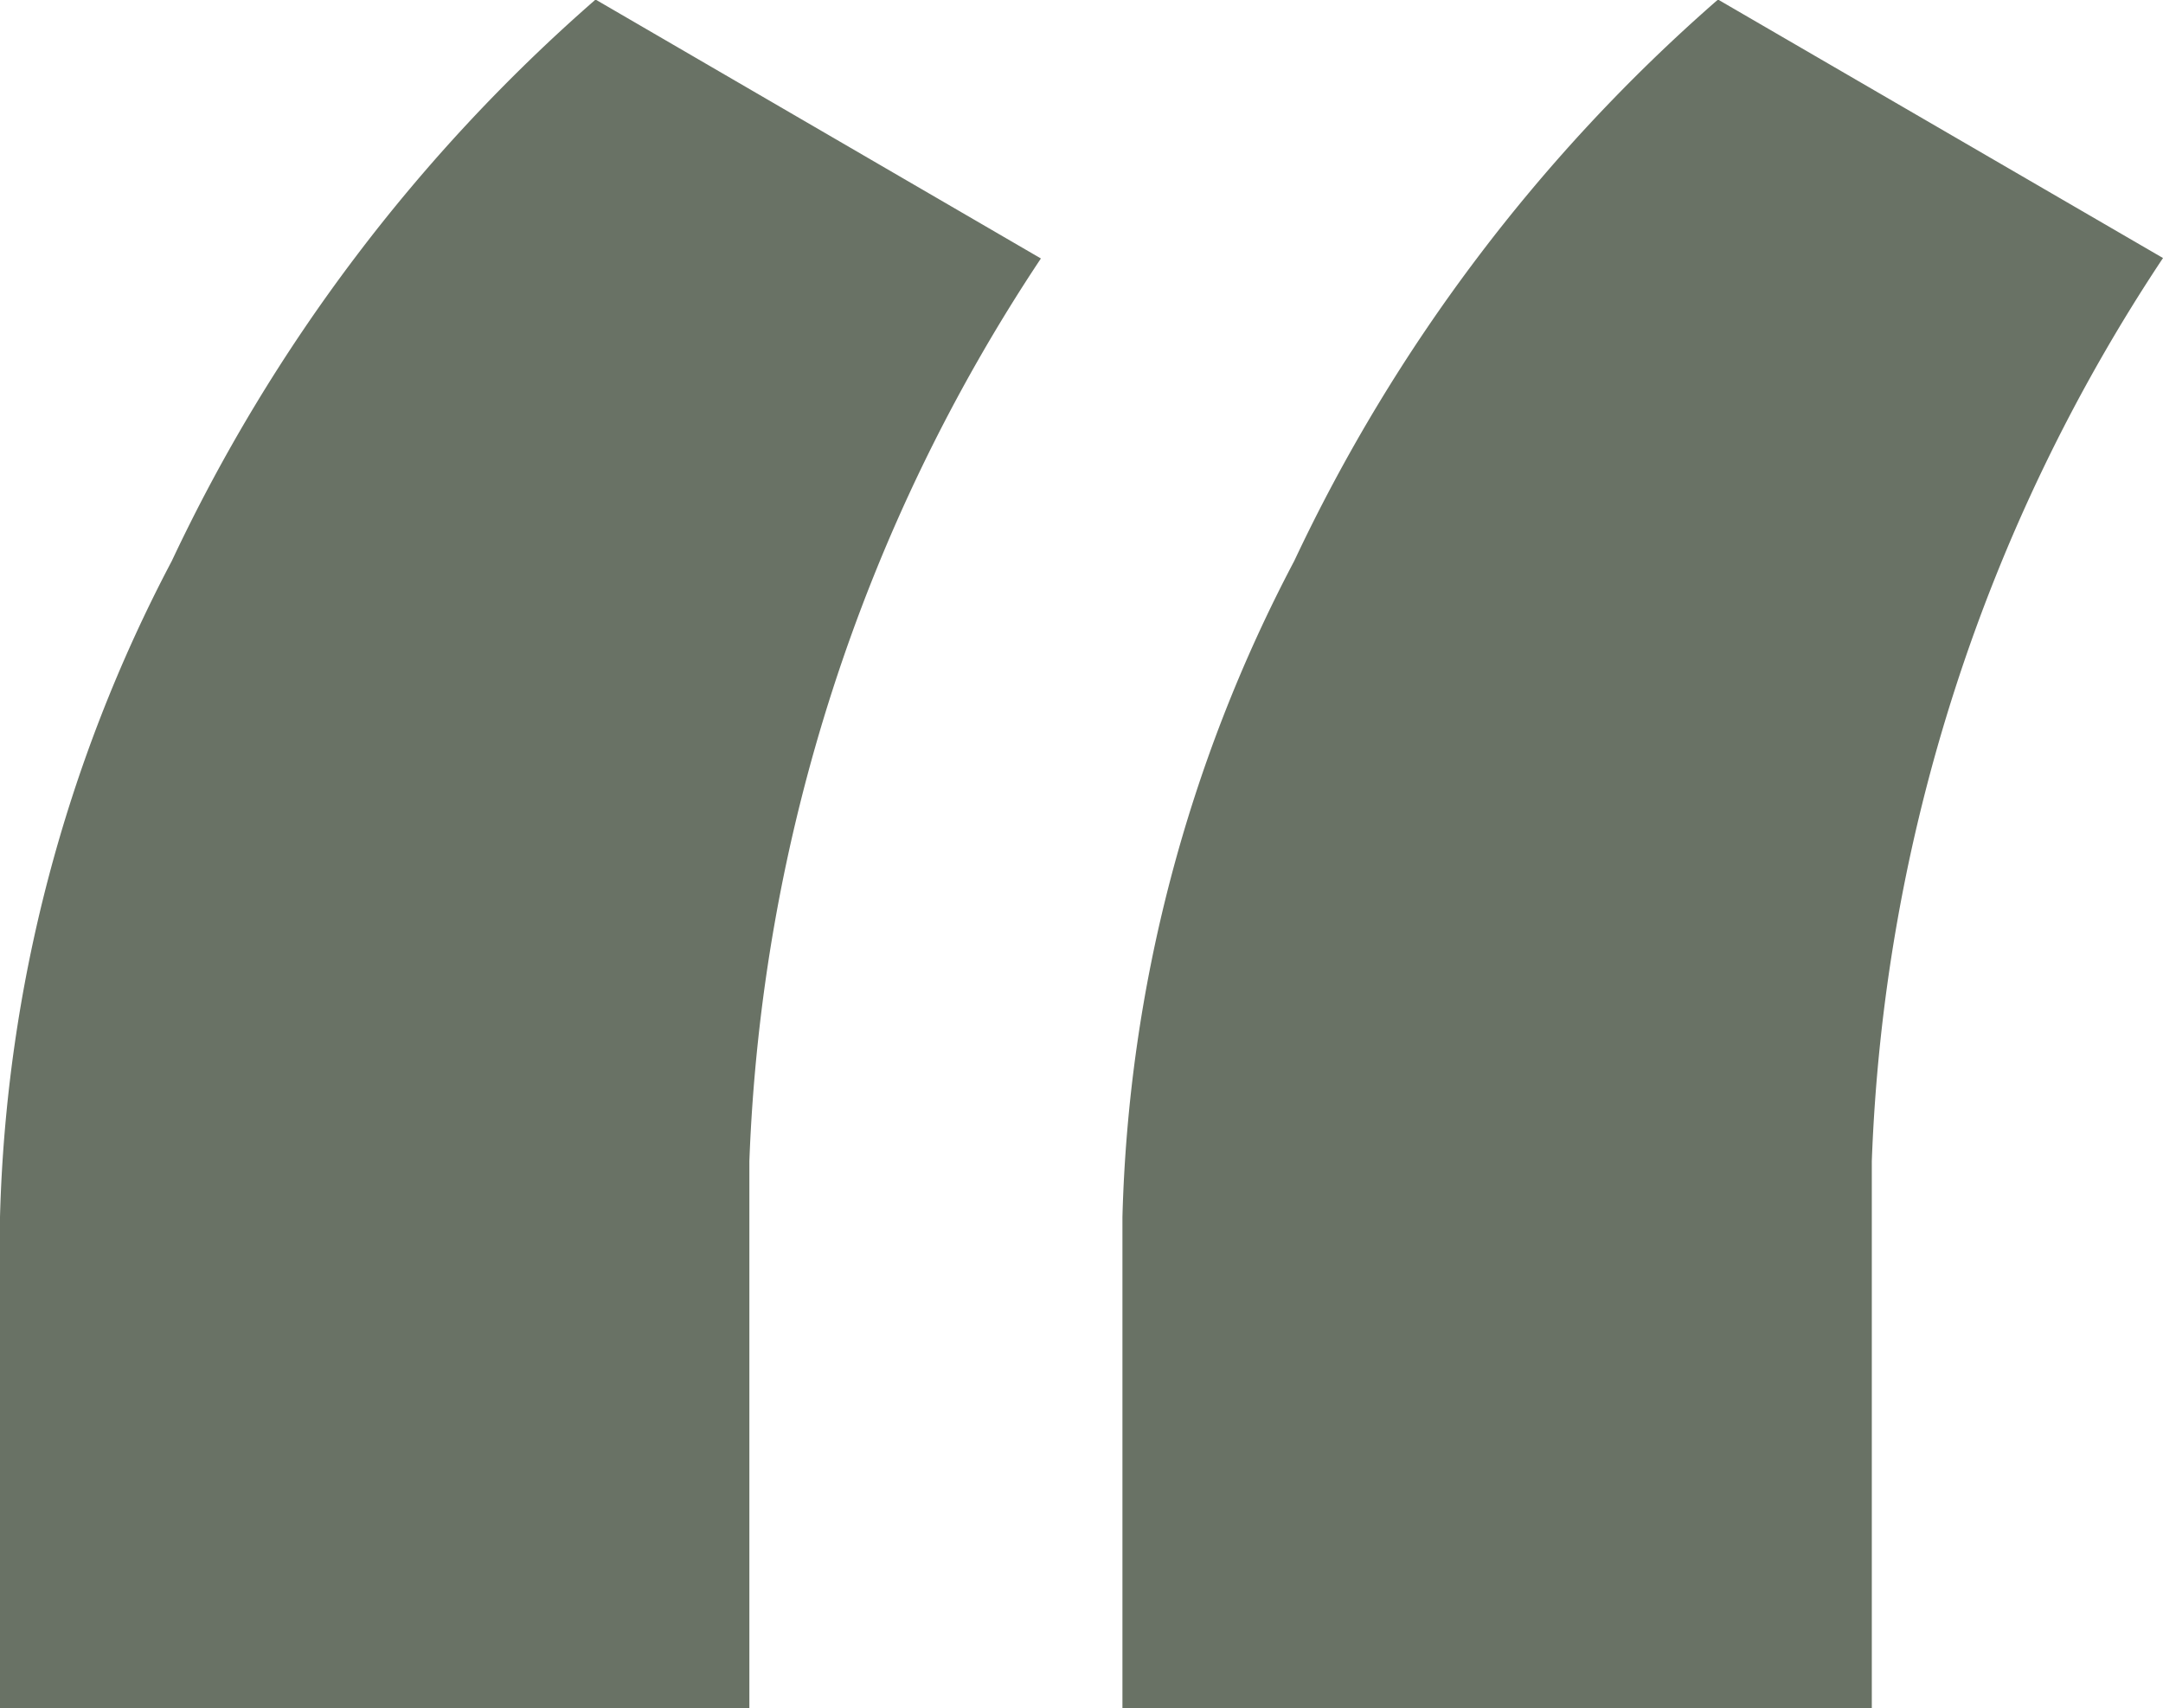
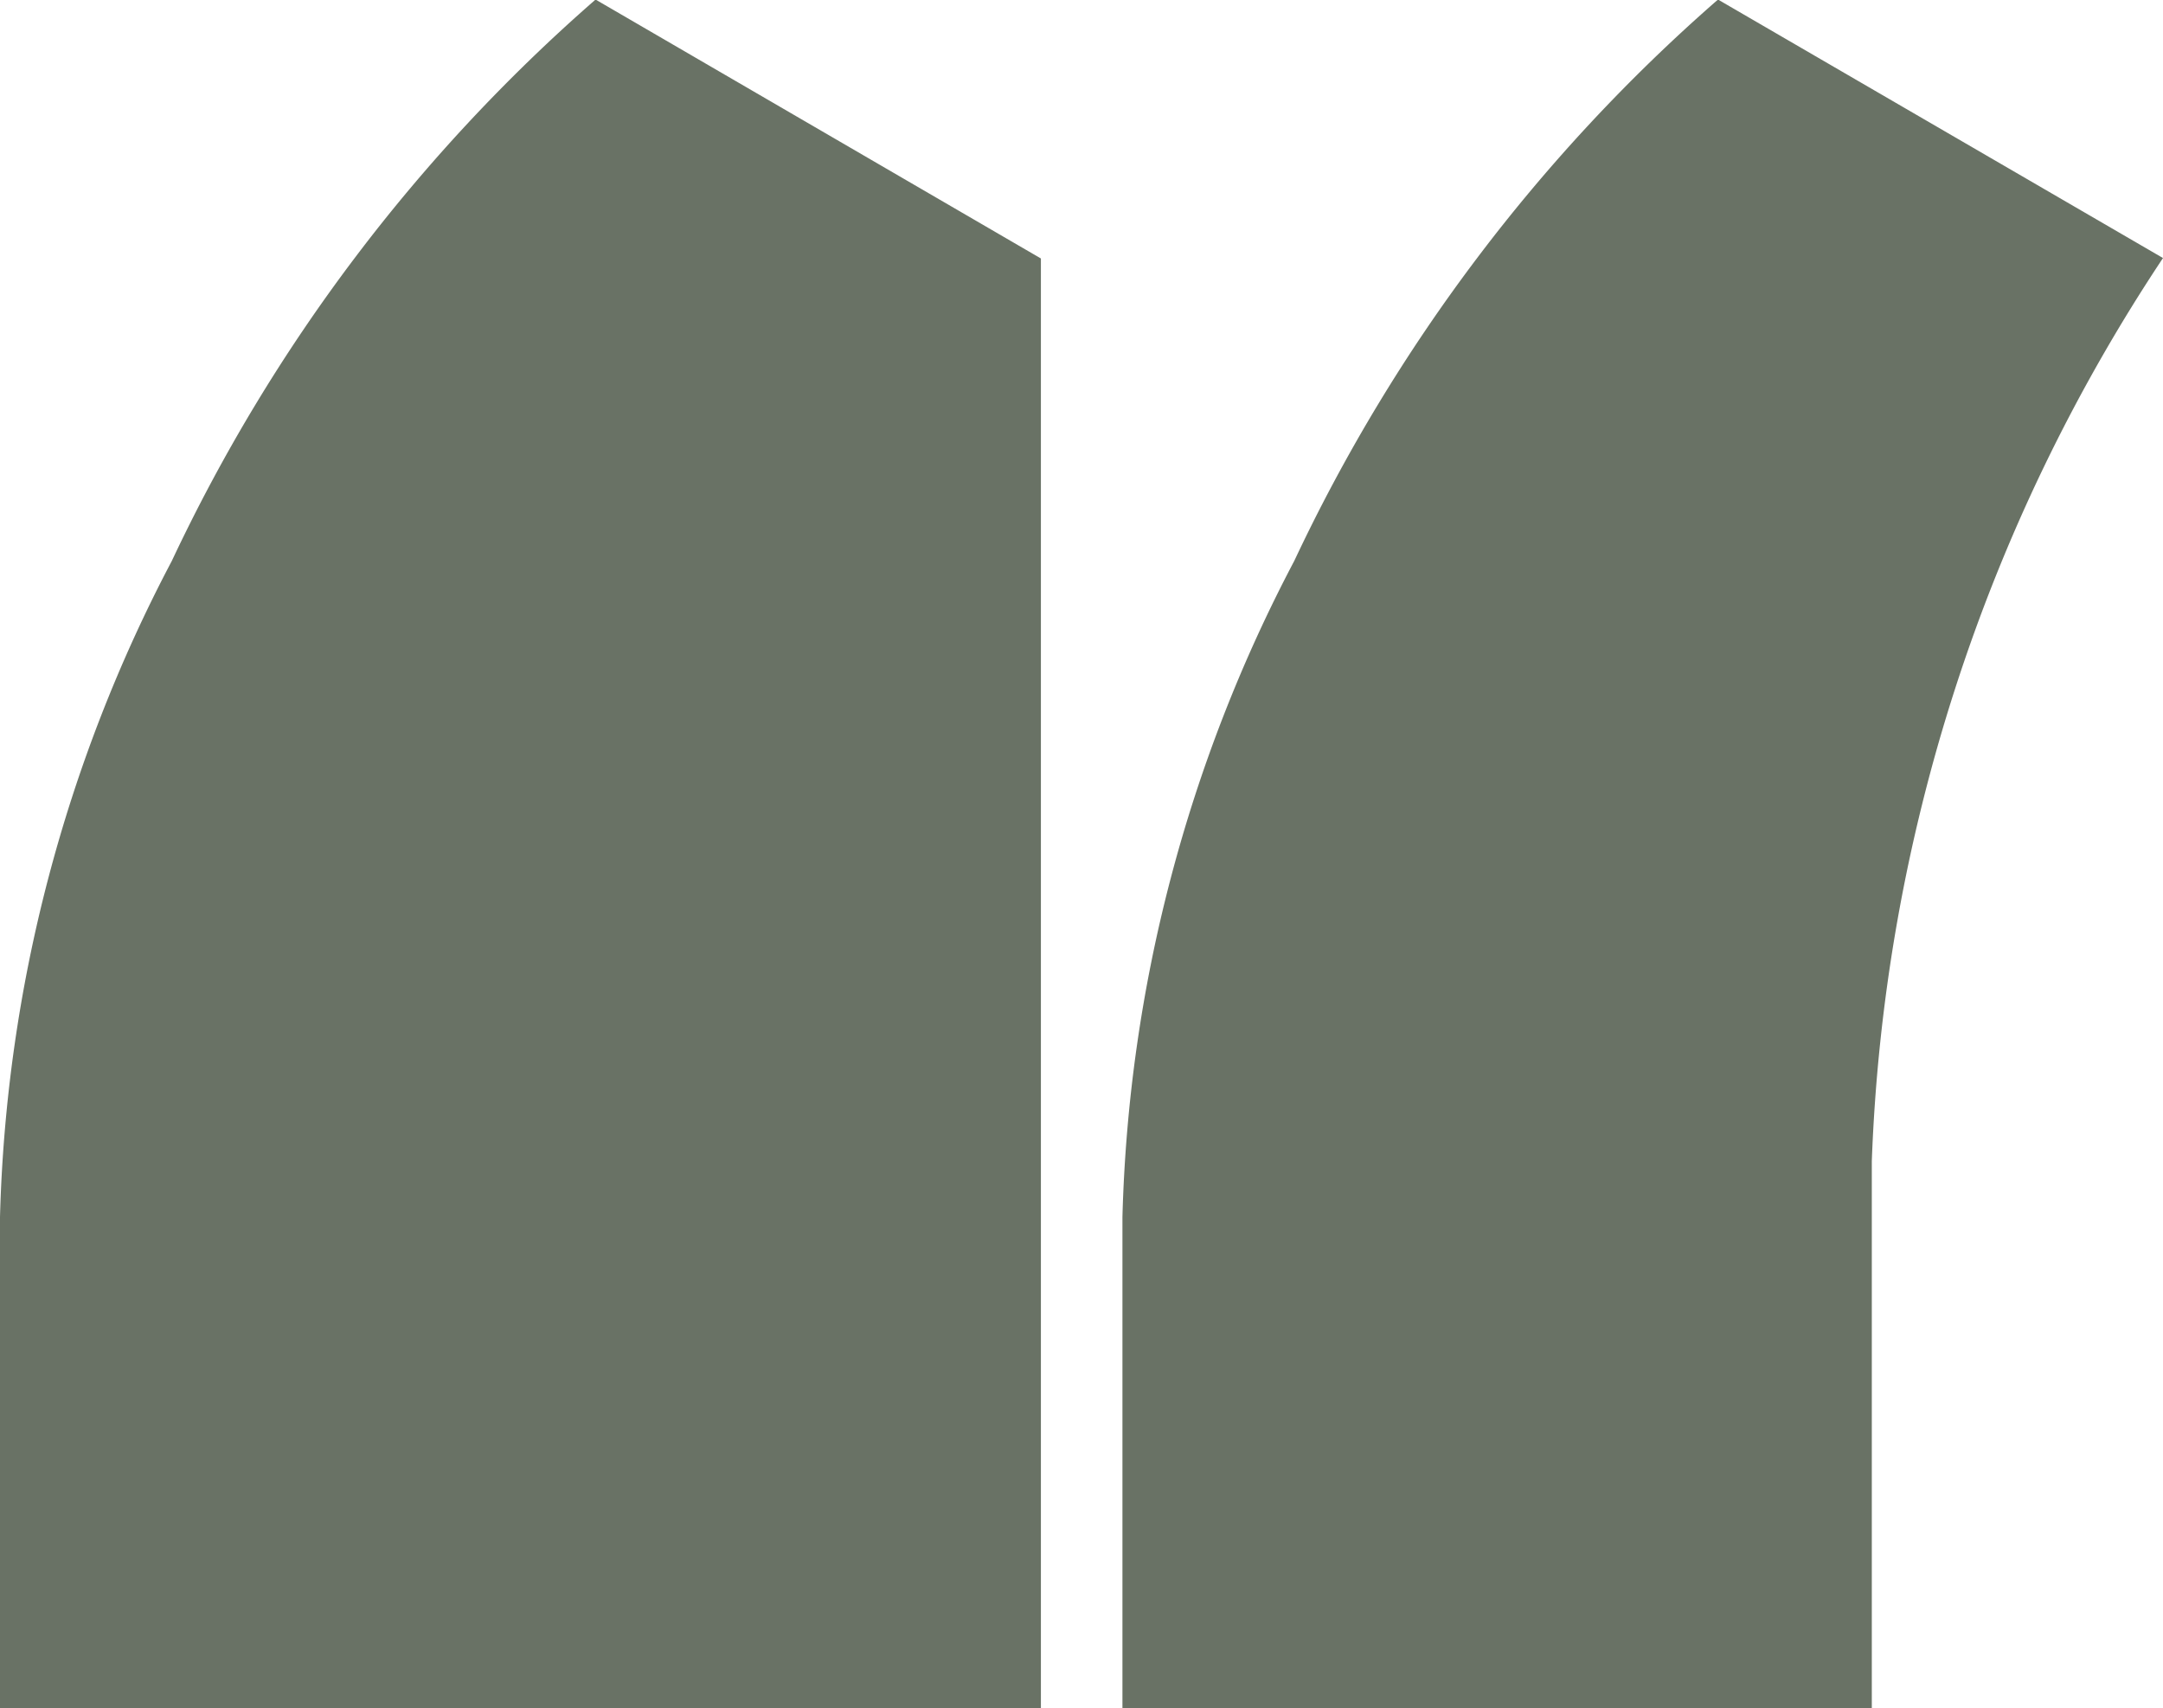
<svg xmlns="http://www.w3.org/2000/svg" width="19.365" height="15.293" viewBox="0 0 19.365 15.293">
-   <path id="Path_33207" data-name="Path 33207" d="M8.613,10,12.6,12.318A15.629,15.629,0,0,0,9.99,20.4V25.3H3.281V20.9a13.34,13.34,0,0,1,1.538-5.874A15.318,15.318,0,0,1,8.613,10Zm10.049,0,3.984,2.314A15.629,15.629,0,0,0,20.039,20.4V25.3H13.33V20.9a13.34,13.34,0,0,1,1.538-5.874A15.318,15.318,0,0,1,18.662,10Z" transform="translate(-3.281 -10.004)" fill="#697265" />
+   <path id="Path_33207" data-name="Path 33207" d="M8.613,10,12.6,12.318V25.3H3.281V20.9a13.34,13.34,0,0,1,1.538-5.874A15.318,15.318,0,0,1,8.613,10Zm10.049,0,3.984,2.314A15.629,15.629,0,0,0,20.039,20.4V25.3H13.33V20.9a13.34,13.34,0,0,1,1.538-5.874A15.318,15.318,0,0,1,18.662,10Z" transform="translate(-3.281 -10.004)" fill="#697265" />
</svg>